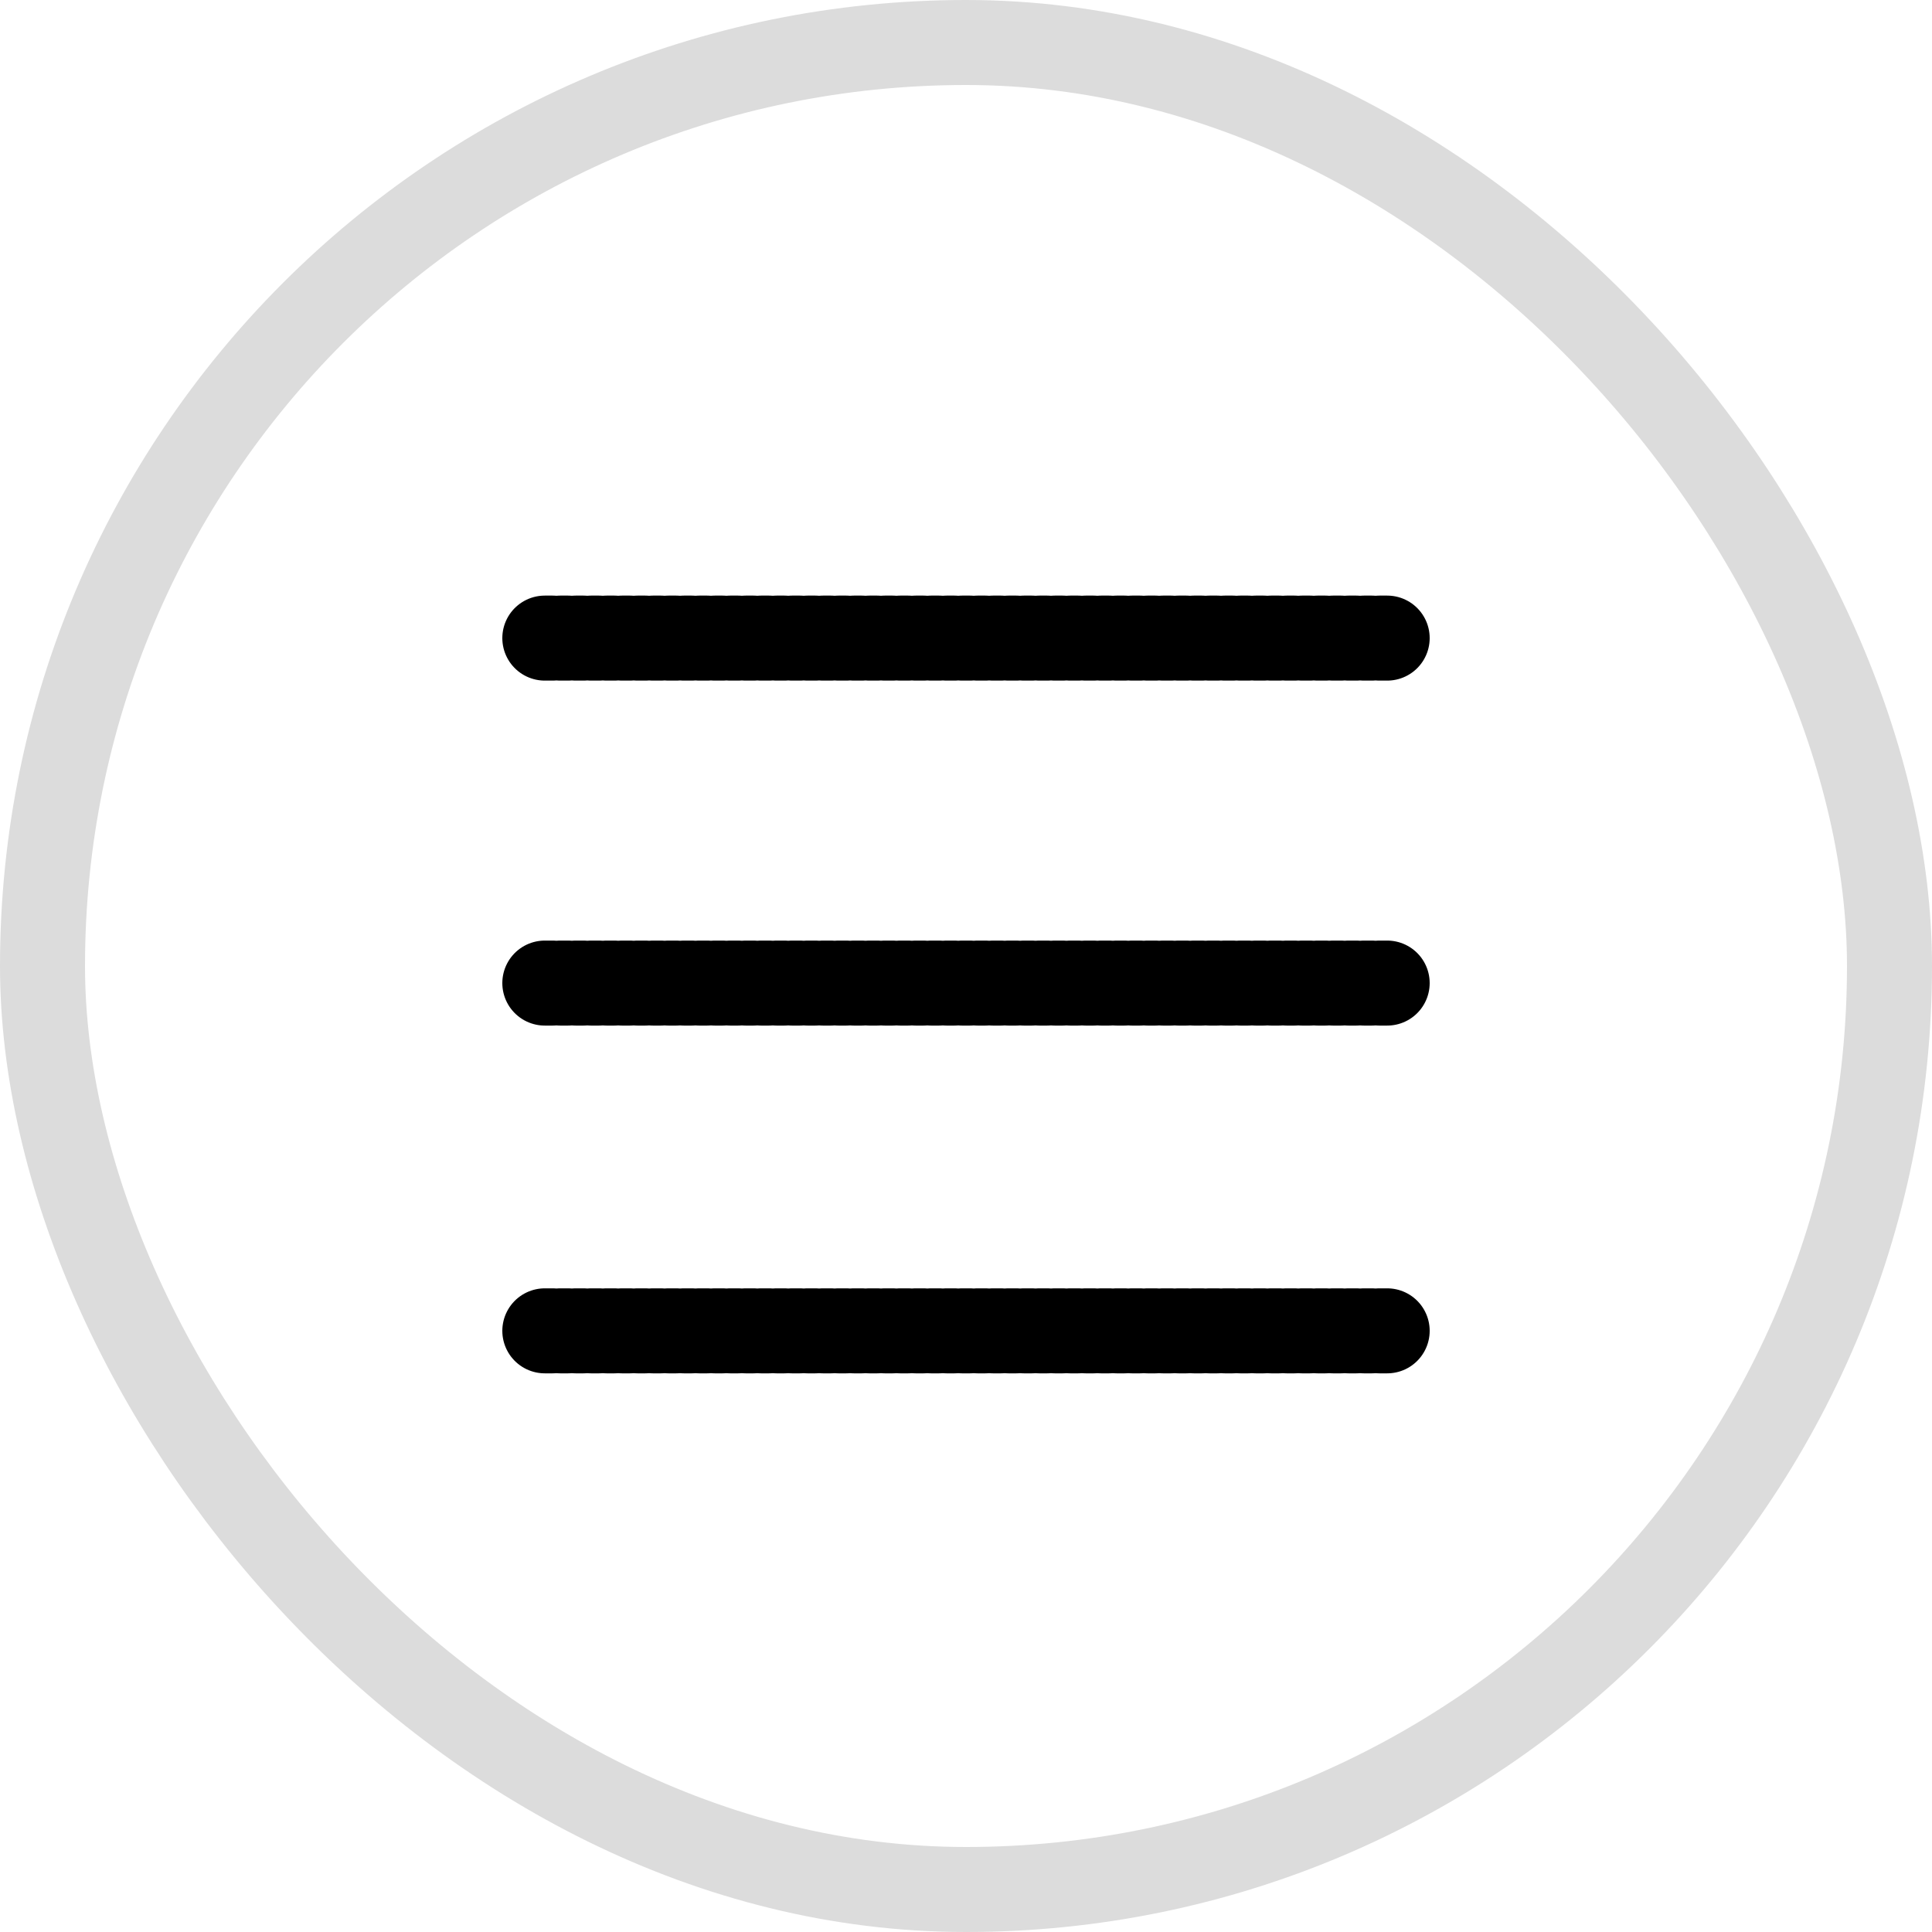
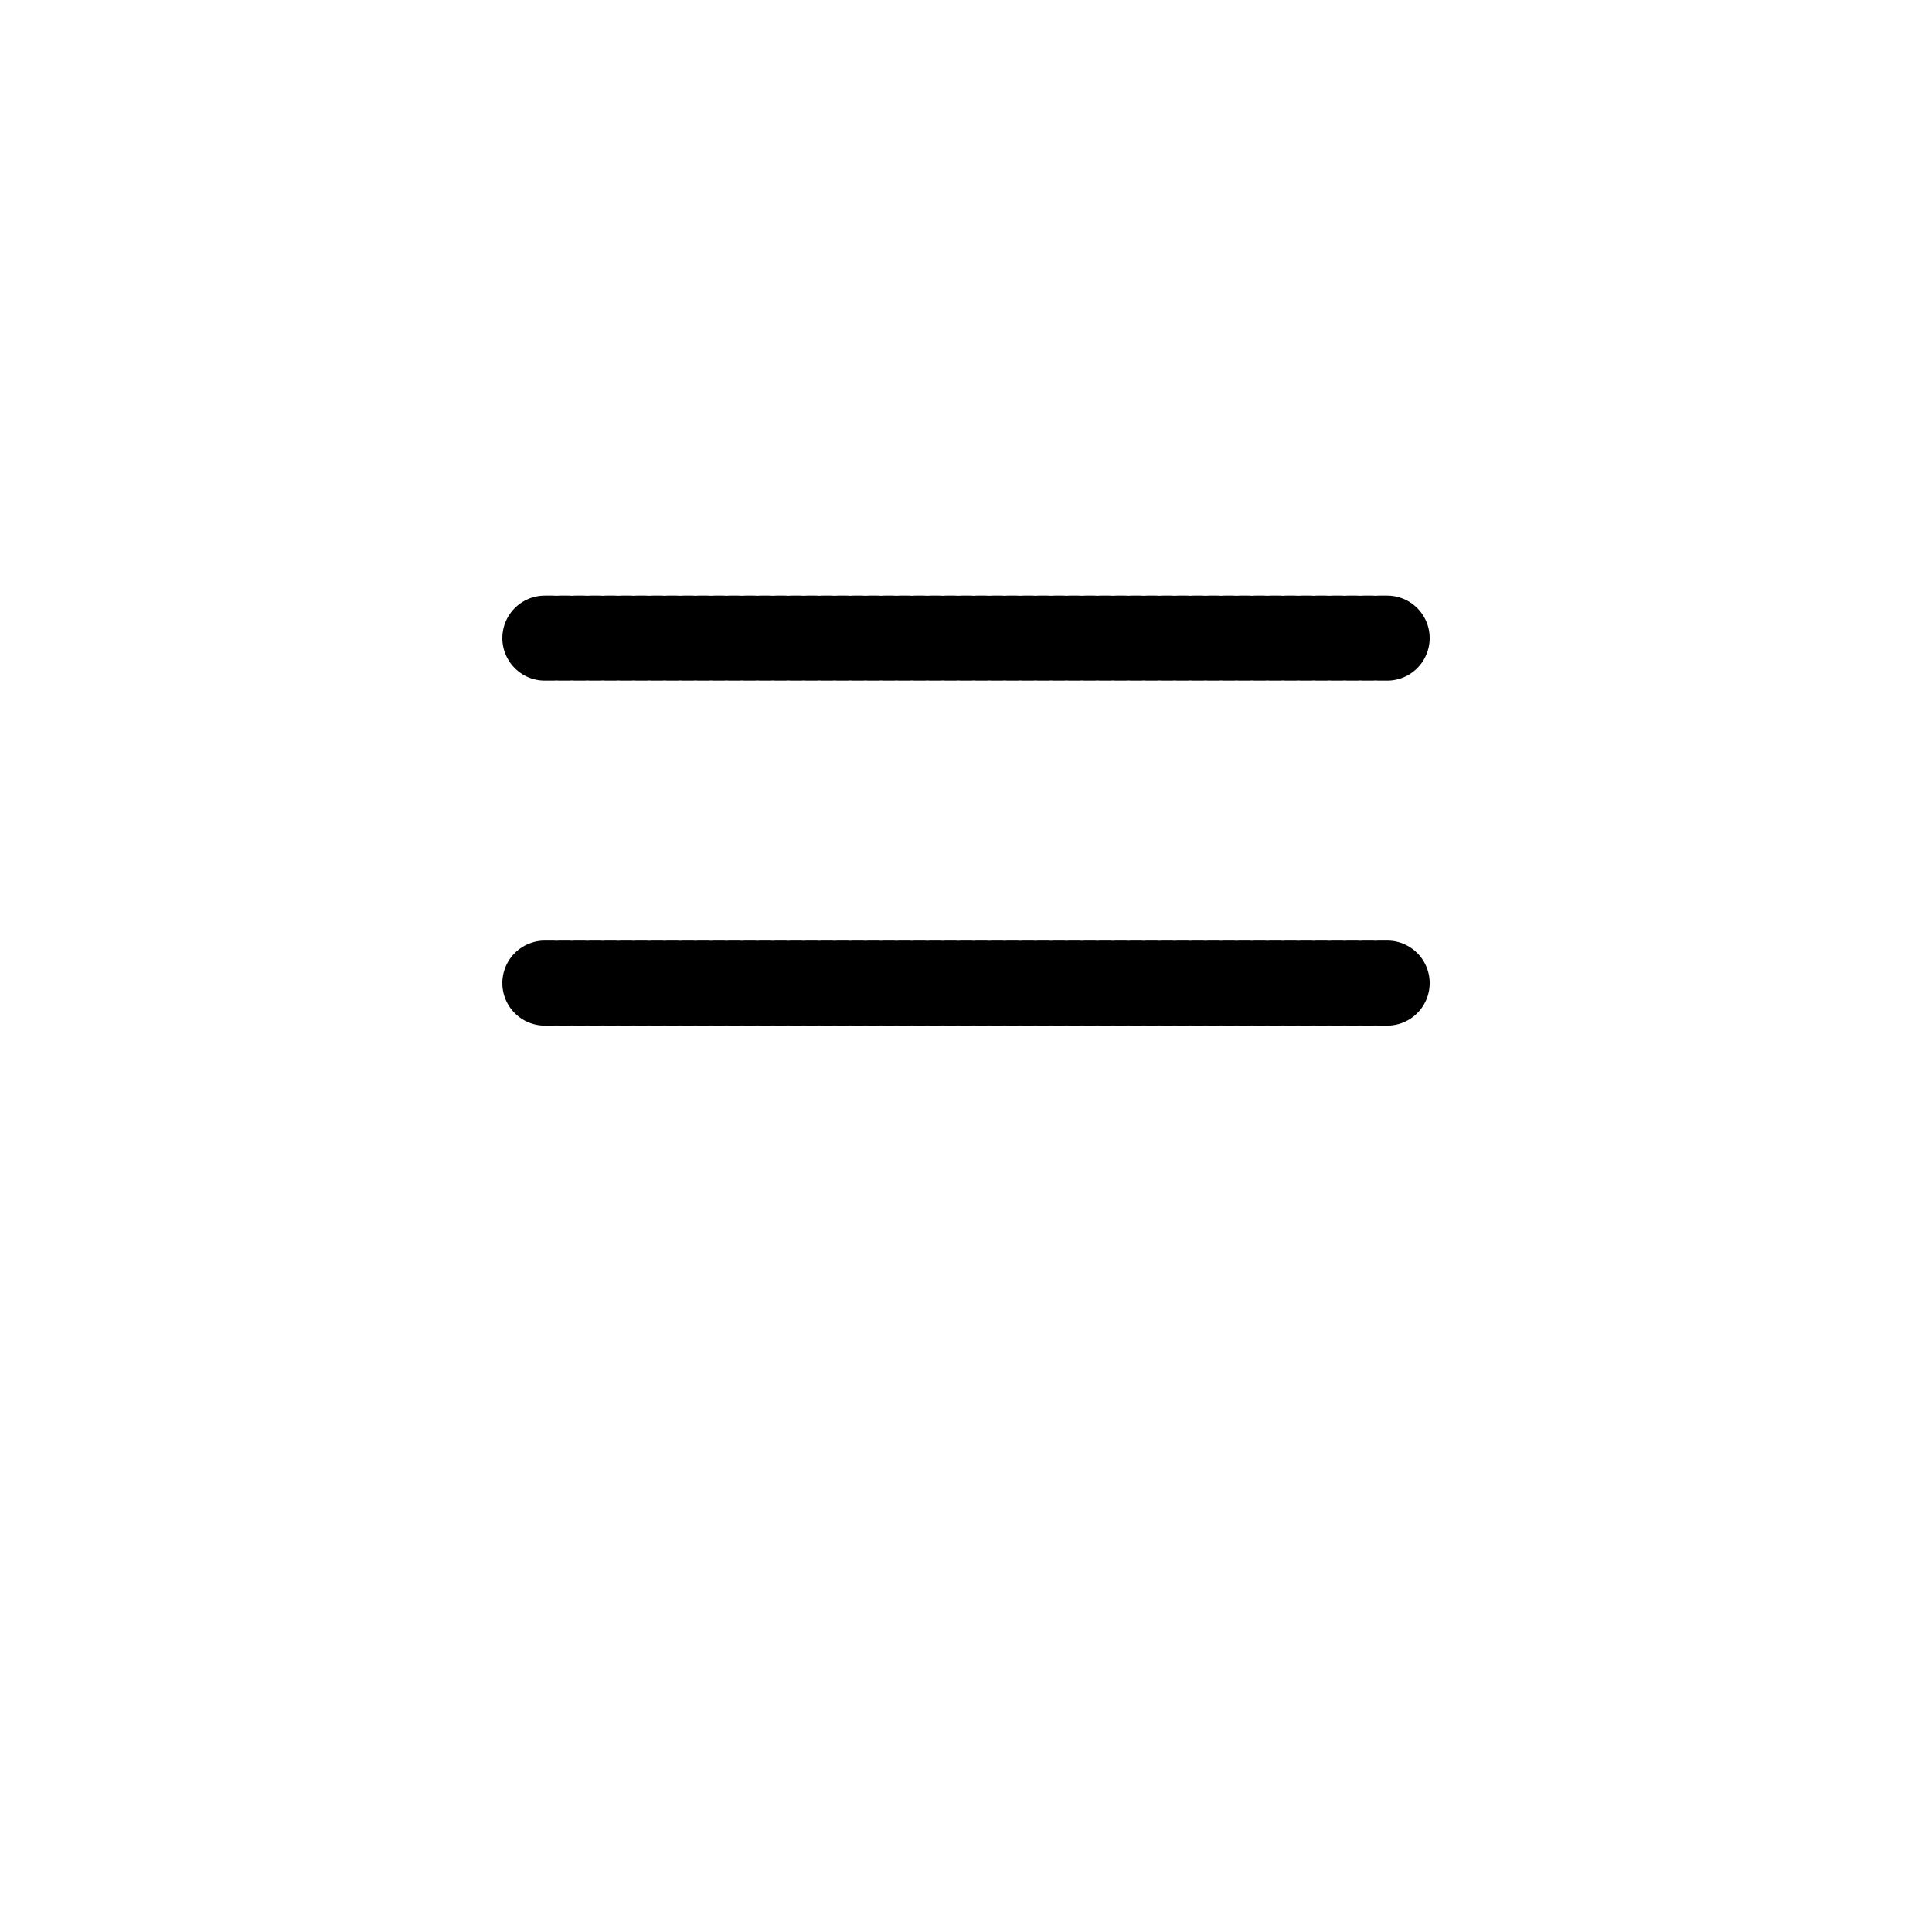
<svg xmlns="http://www.w3.org/2000/svg" width="25" height="25" viewBox="0 0 25 25" fill="none">
-   <rect x="0.55" y="0.55" width="23.9" height="23.9" rx="11.95" stroke="#DCDCDC" stroke-width="1.1" />
  <line x1="7.05" y1="8.257" x2="17.95" y2="8.257" stroke="black" stroke-width="1.1" stroke-linecap="round" stroke-dasharray="0.1 0.1" />
-   <line x1="7.05" y1="17.221" x2="17.95" y2="17.221" stroke="black" stroke-width="1.1" stroke-linecap="round" stroke-dasharray="0.1 0.1" />
  <line x1="7.05" y1="12.721" x2="17.95" y2="12.721" stroke="black" stroke-width="1.1" stroke-linecap="round" stroke-dasharray="0.1 0.1" />
</svg>